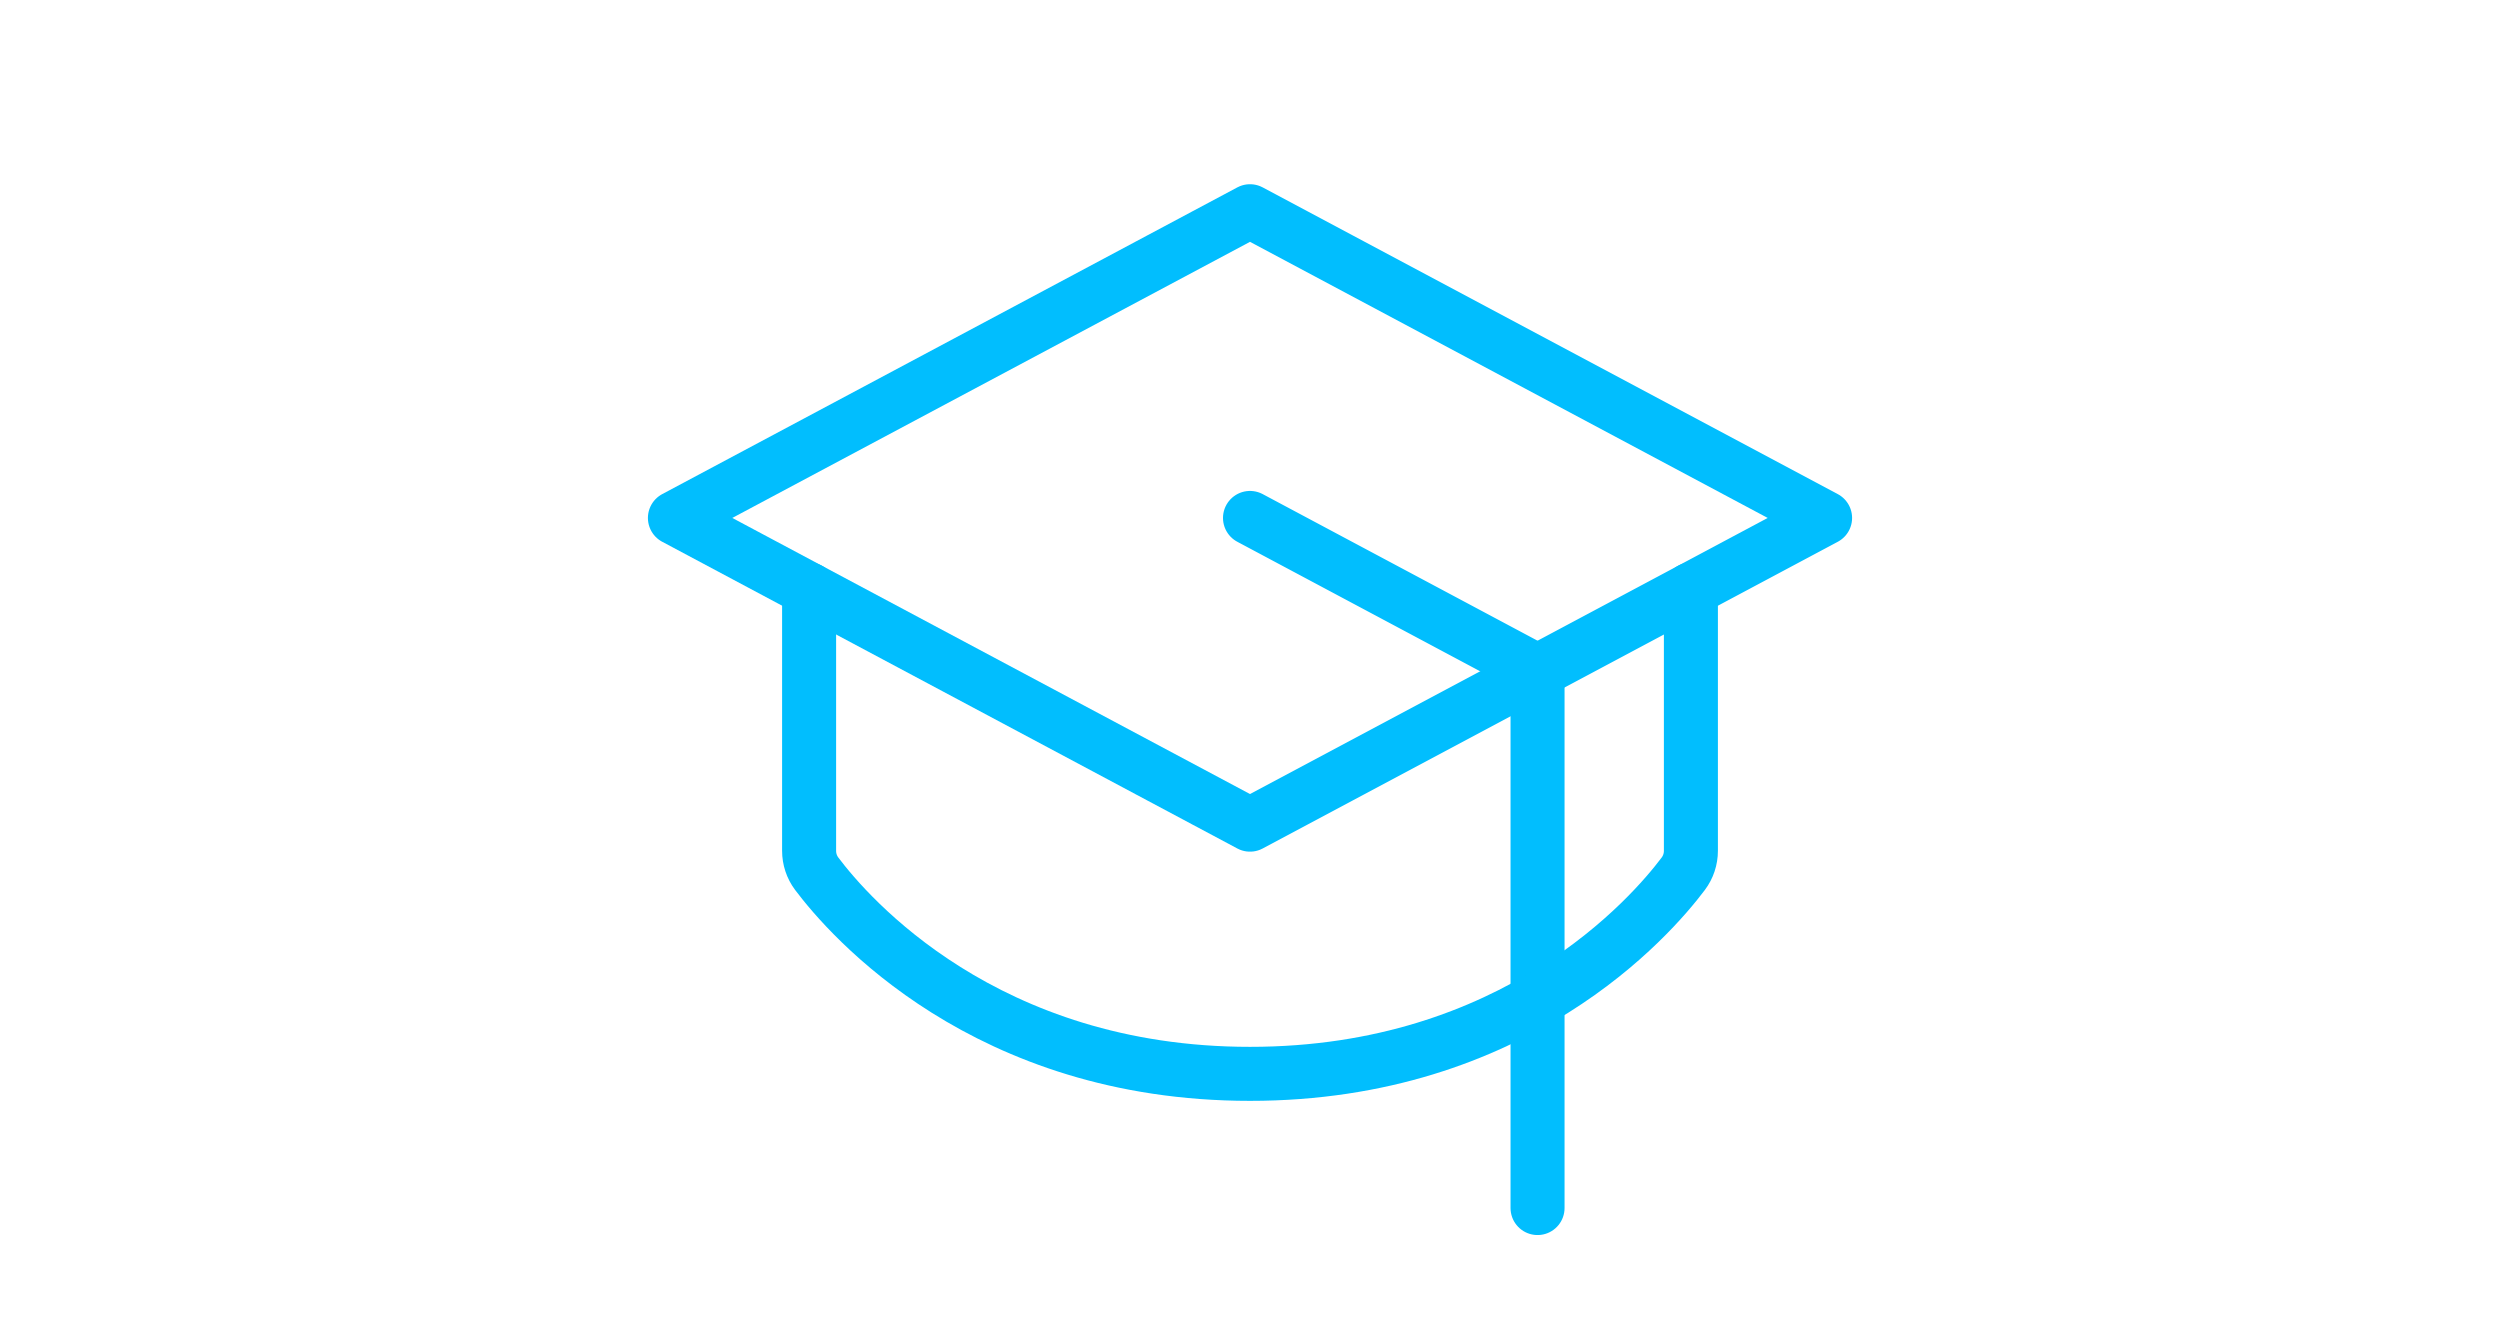
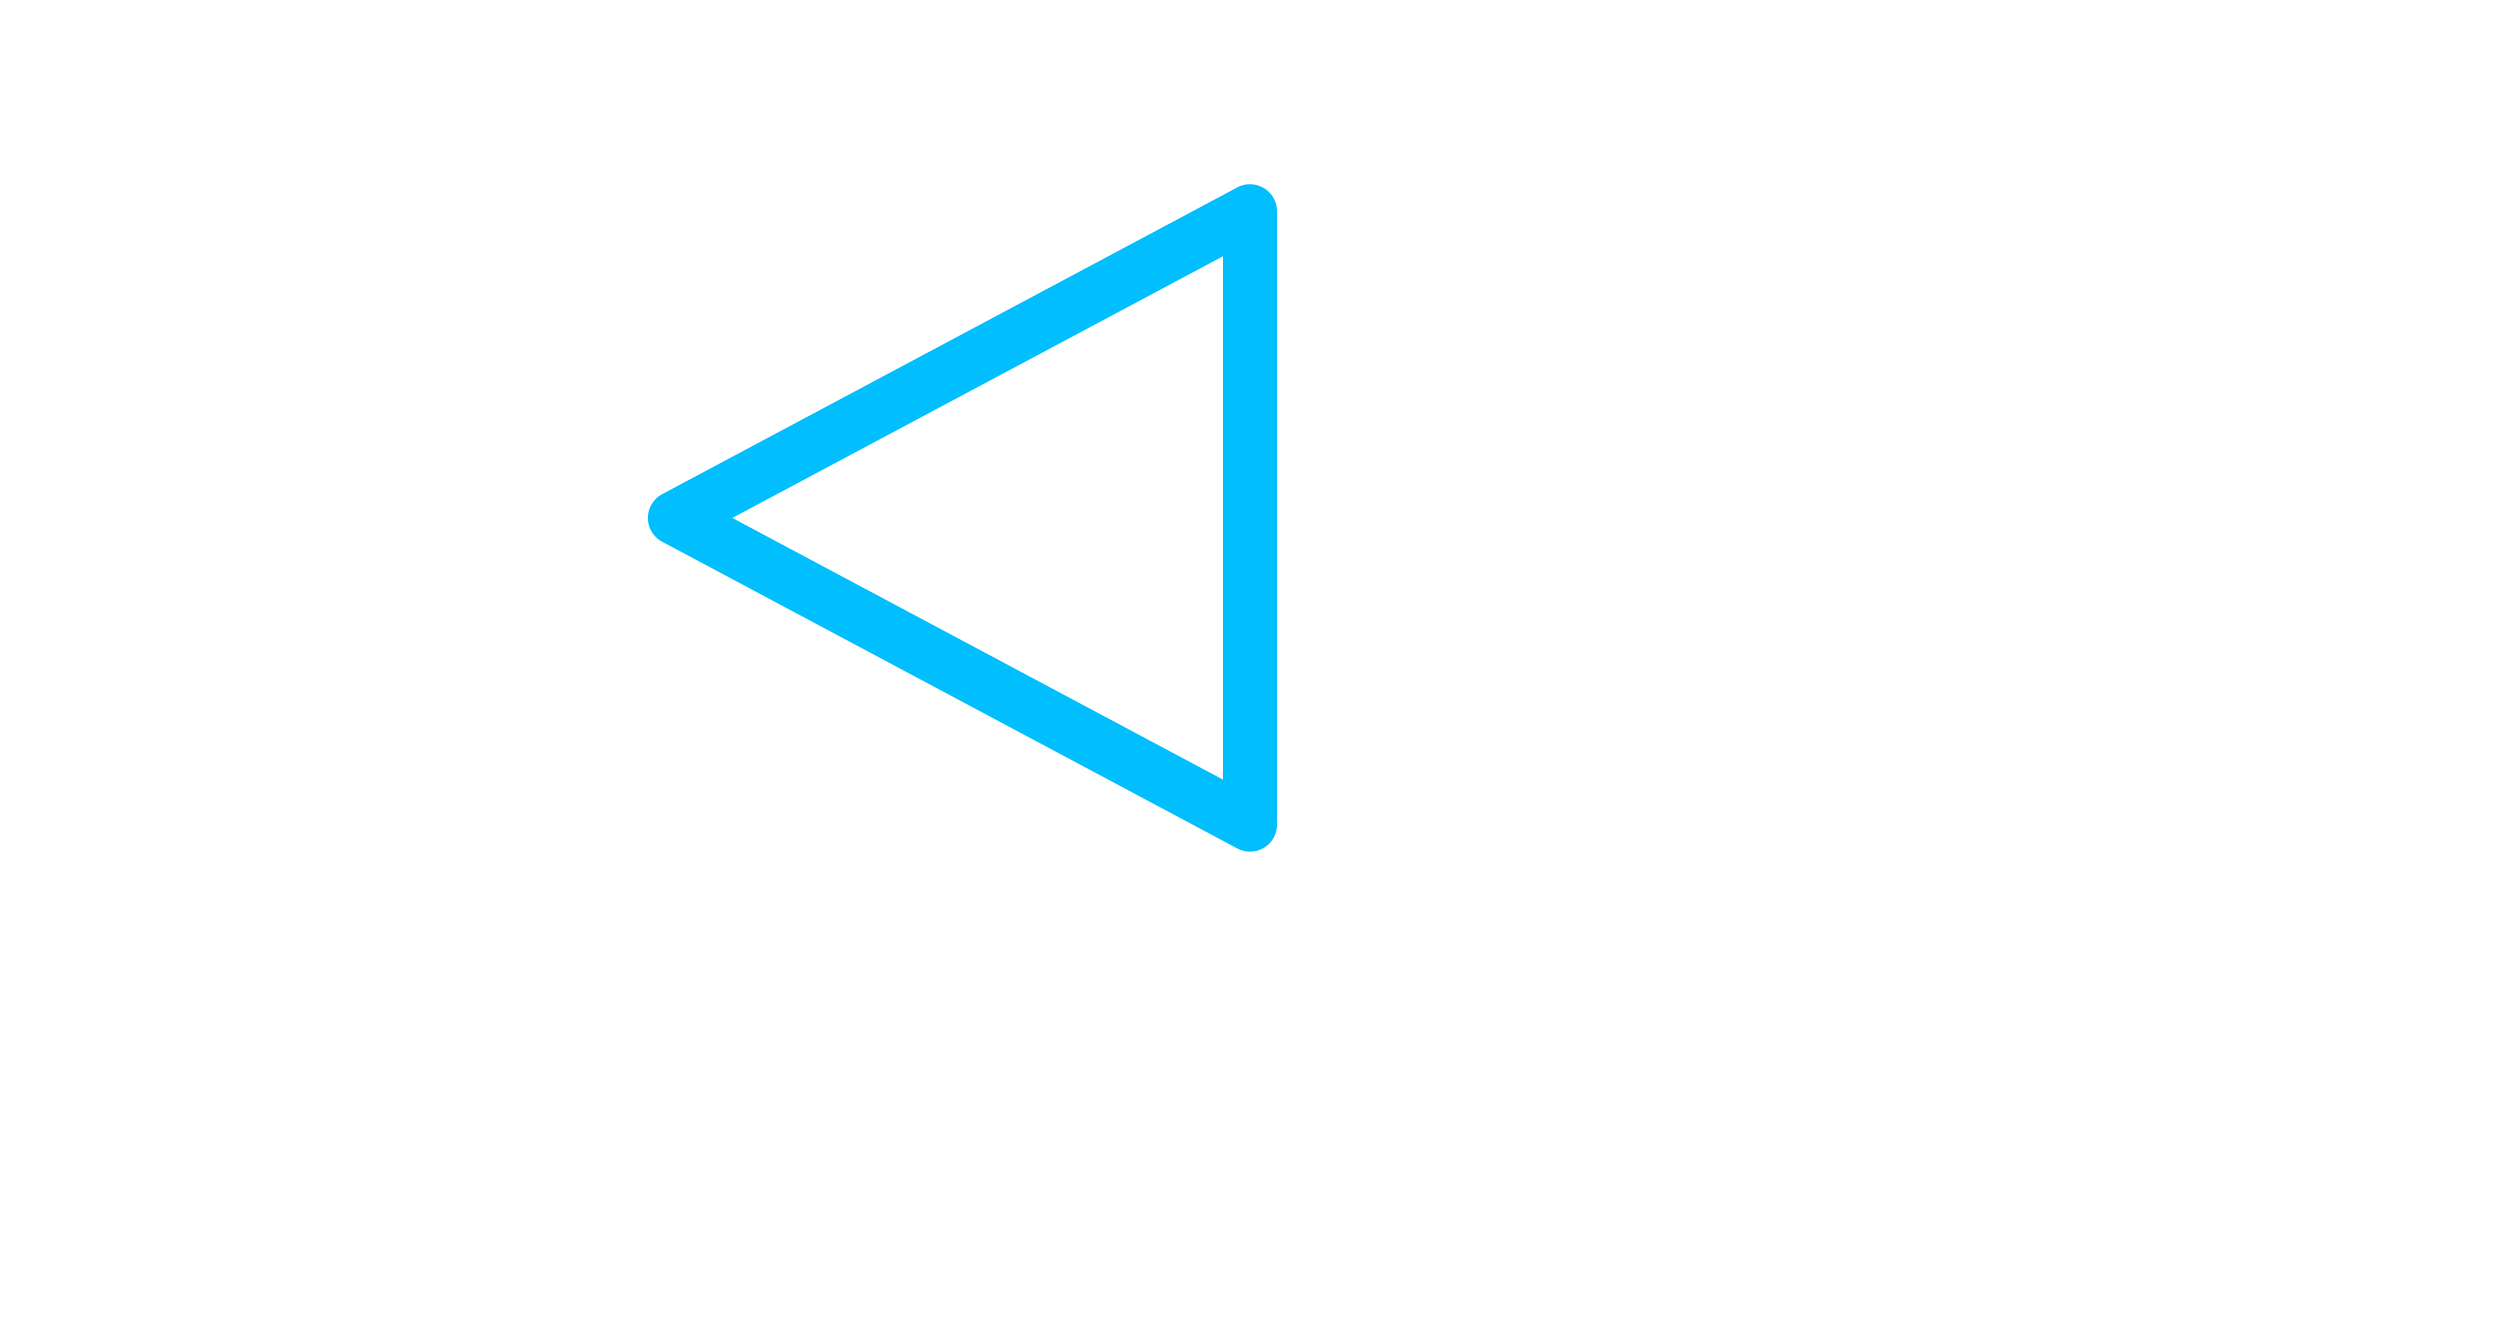
<svg xmlns="http://www.w3.org/2000/svg" width="648" height="348" viewBox="0 0 648 348" fill="none">
-   <path d="M174.938 134.25L324 54.75L473.062 134.25L324 213.75L174.938 134.25Z" stroke="#01BEFE" stroke-width="14" stroke-linecap="round" stroke-linejoin="round" />
-   <path d="M398.531 313.125V174L324 134.25" stroke="#01BEFE" stroke-width="14" stroke-linecap="round" stroke-linejoin="round" />
-   <path d="M438.281 152.799V220.524C438.285 222.668 437.592 224.755 436.307 226.471C427.939 237.606 392.634 278.343 324 278.343C255.366 278.343 220.061 237.606 211.693 226.471C210.408 224.755 209.715 222.668 209.719 220.524V152.799" stroke="#01BEFE" stroke-width="14" stroke-linecap="round" stroke-linejoin="round" />
+   <path d="M174.938 134.25L324 54.75L324 213.75L174.938 134.25Z" stroke="#01BEFE" stroke-width="14" stroke-linecap="round" stroke-linejoin="round" />
</svg>